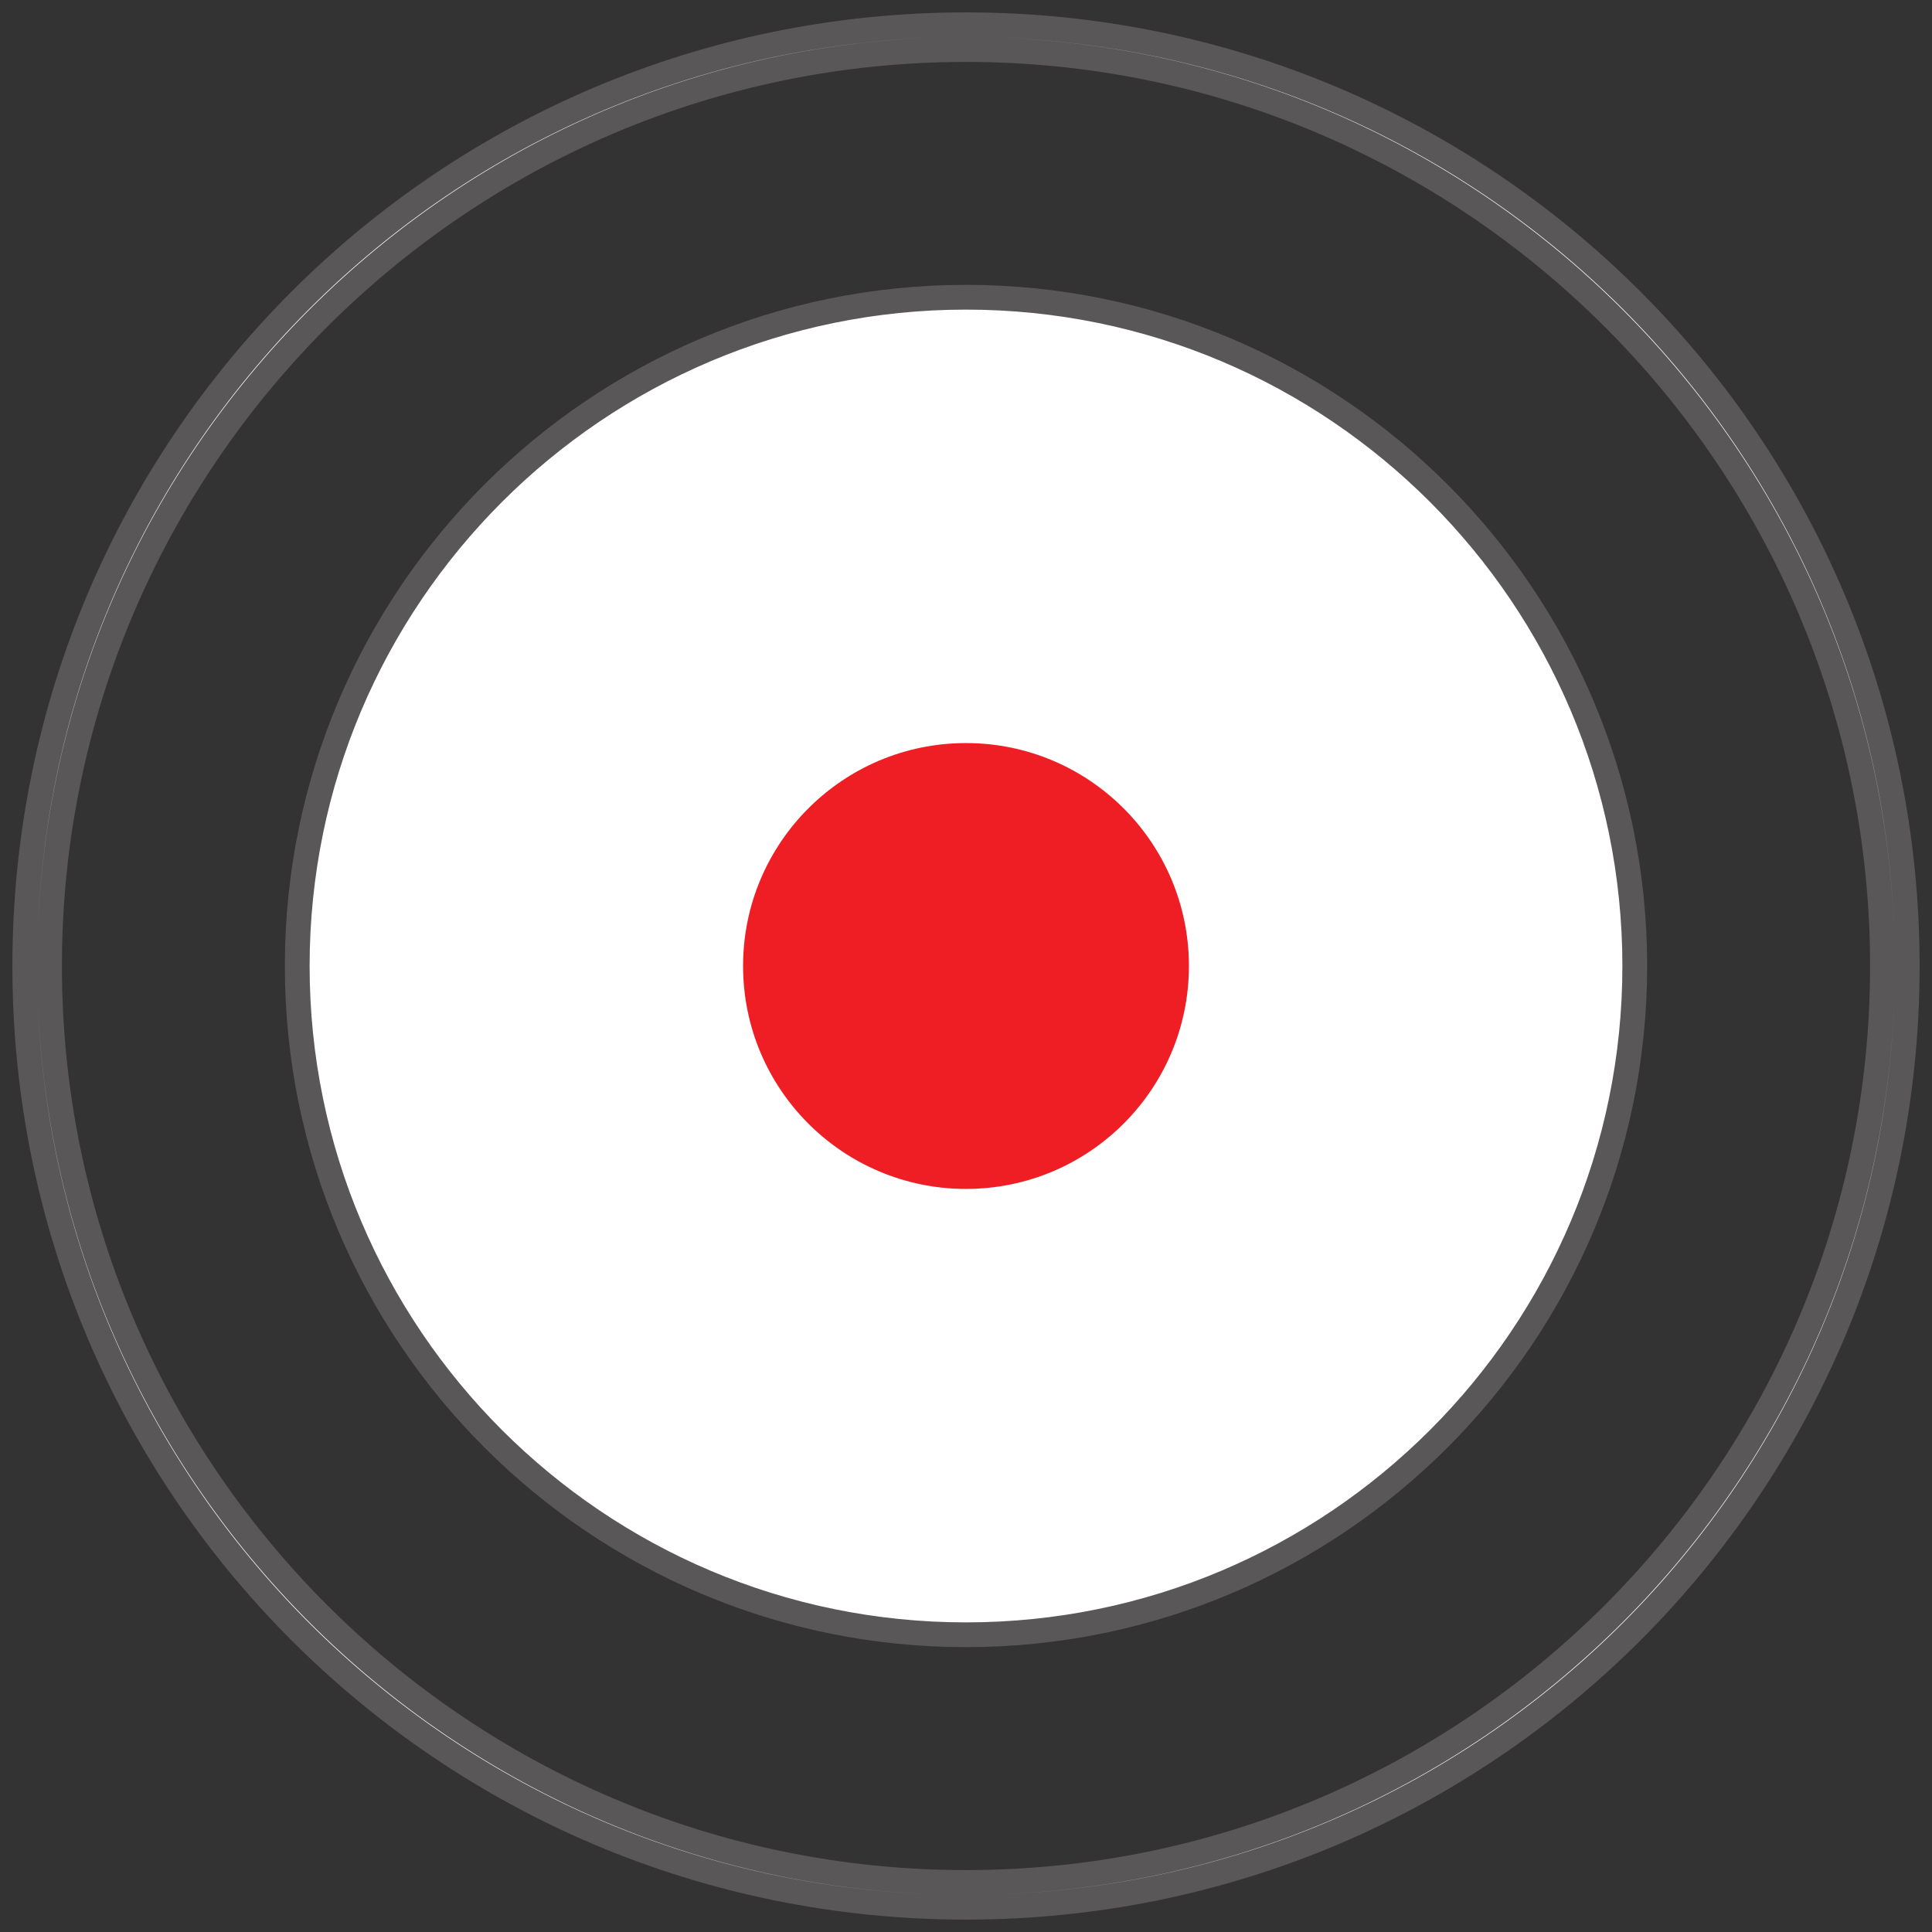
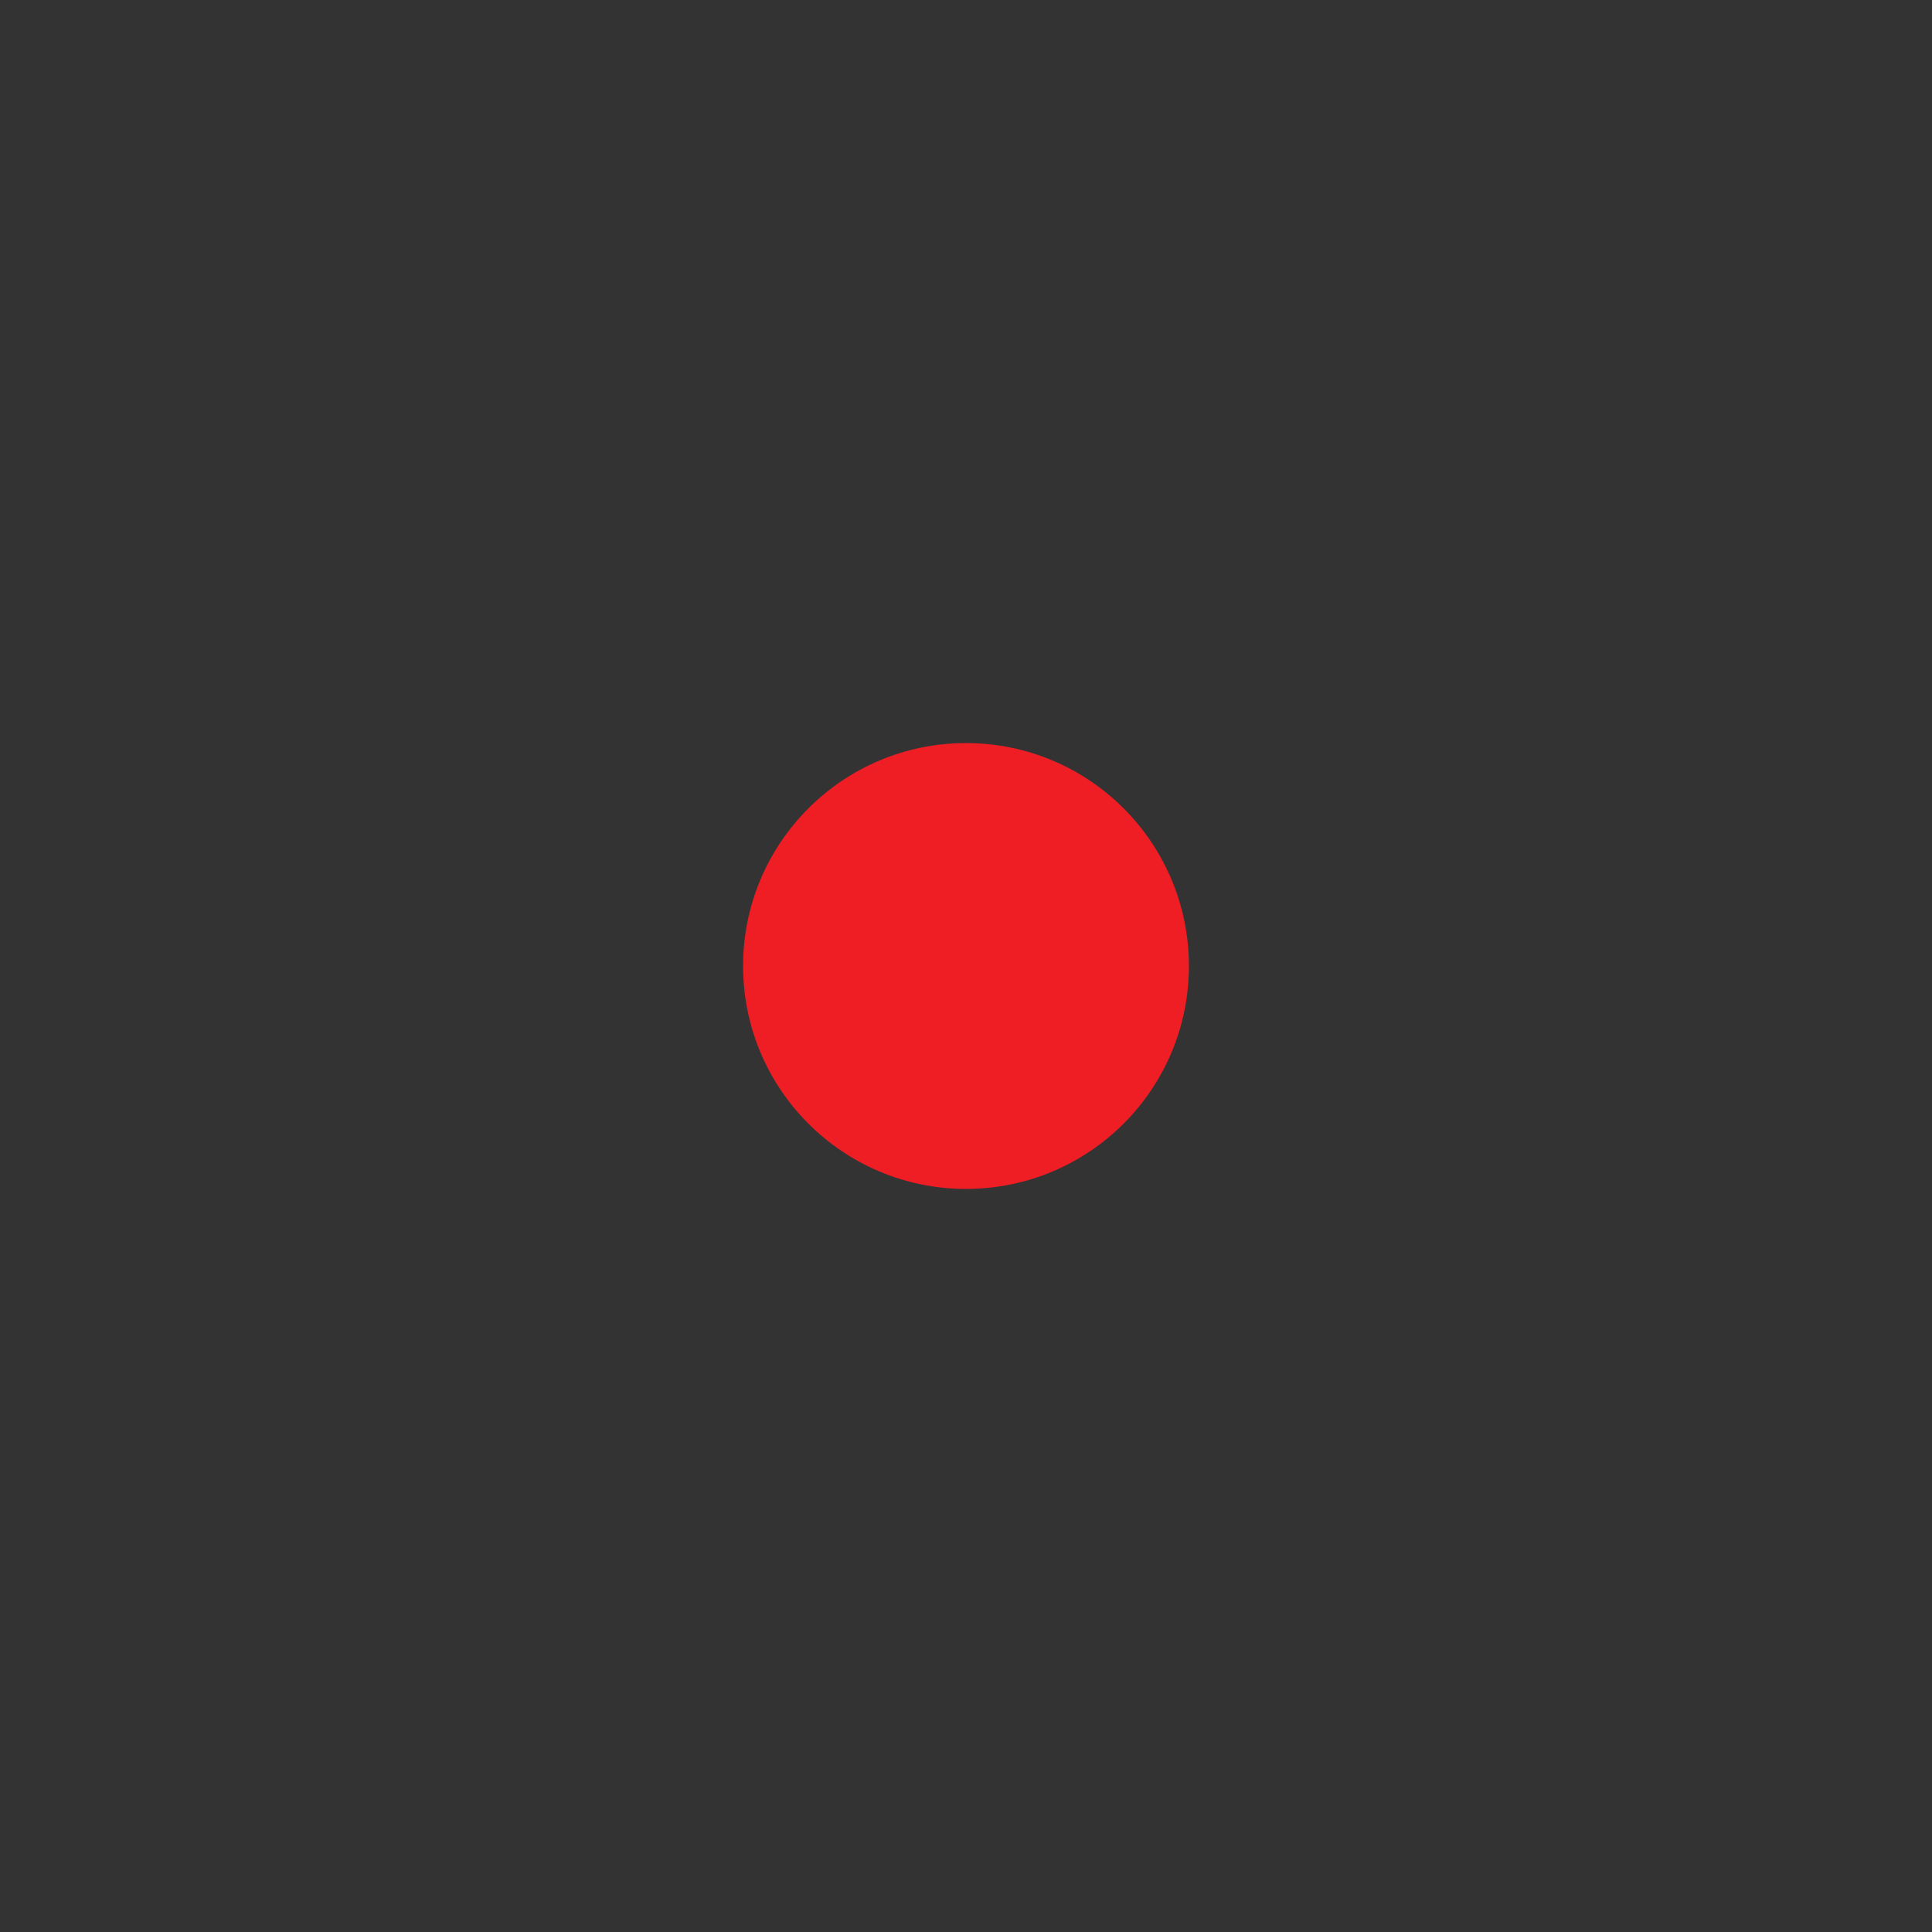
<svg xmlns="http://www.w3.org/2000/svg" width="78px" height="78px" viewBox="0 0 78 78" version="1.1">
  <rect x="0" y="0" width="78" height="78" fill="#333333" stroke="none" />
  <title>ic_camera_shutter_take_video_normal</title>
  <desc>Created with Sketch.</desc>
  <g id="页面2" stroke="none" stroke-width="1" fill="none" fill-rule="evenodd">
    <g id="ic_camera_shutter_take_video_normal" transform="translate(1, 1)" fill-rule="nonzero">
-       <path d="M38,65 C23.1,65 11,52.9 11,38 C11,23.1 23.1,11 38,11 C52.9,11 65,23.1 65,38 C65,52.9 52.9,65 38,65 Z M38,76 C17,76 0,59 0,38 C0,17 17,0 38,0 C59,0 76,17 76,38 C76,59 59,76 38,76 Z M38,75 C58.4,75 75,58.4 75,38 C75,17.6 58.4,1 38,1 C17.6,1 1,17.6 1,38 C1,58.4 17.6,75 38,75 Z" id="Combined-Shape" stroke="#595757" fill="#FFFFFF" />
      <circle id="Oval-4-Copy-2" fill="#EE1E24" cx="38" cy="38" r="9" />
    </g>
  </g>
</svg>